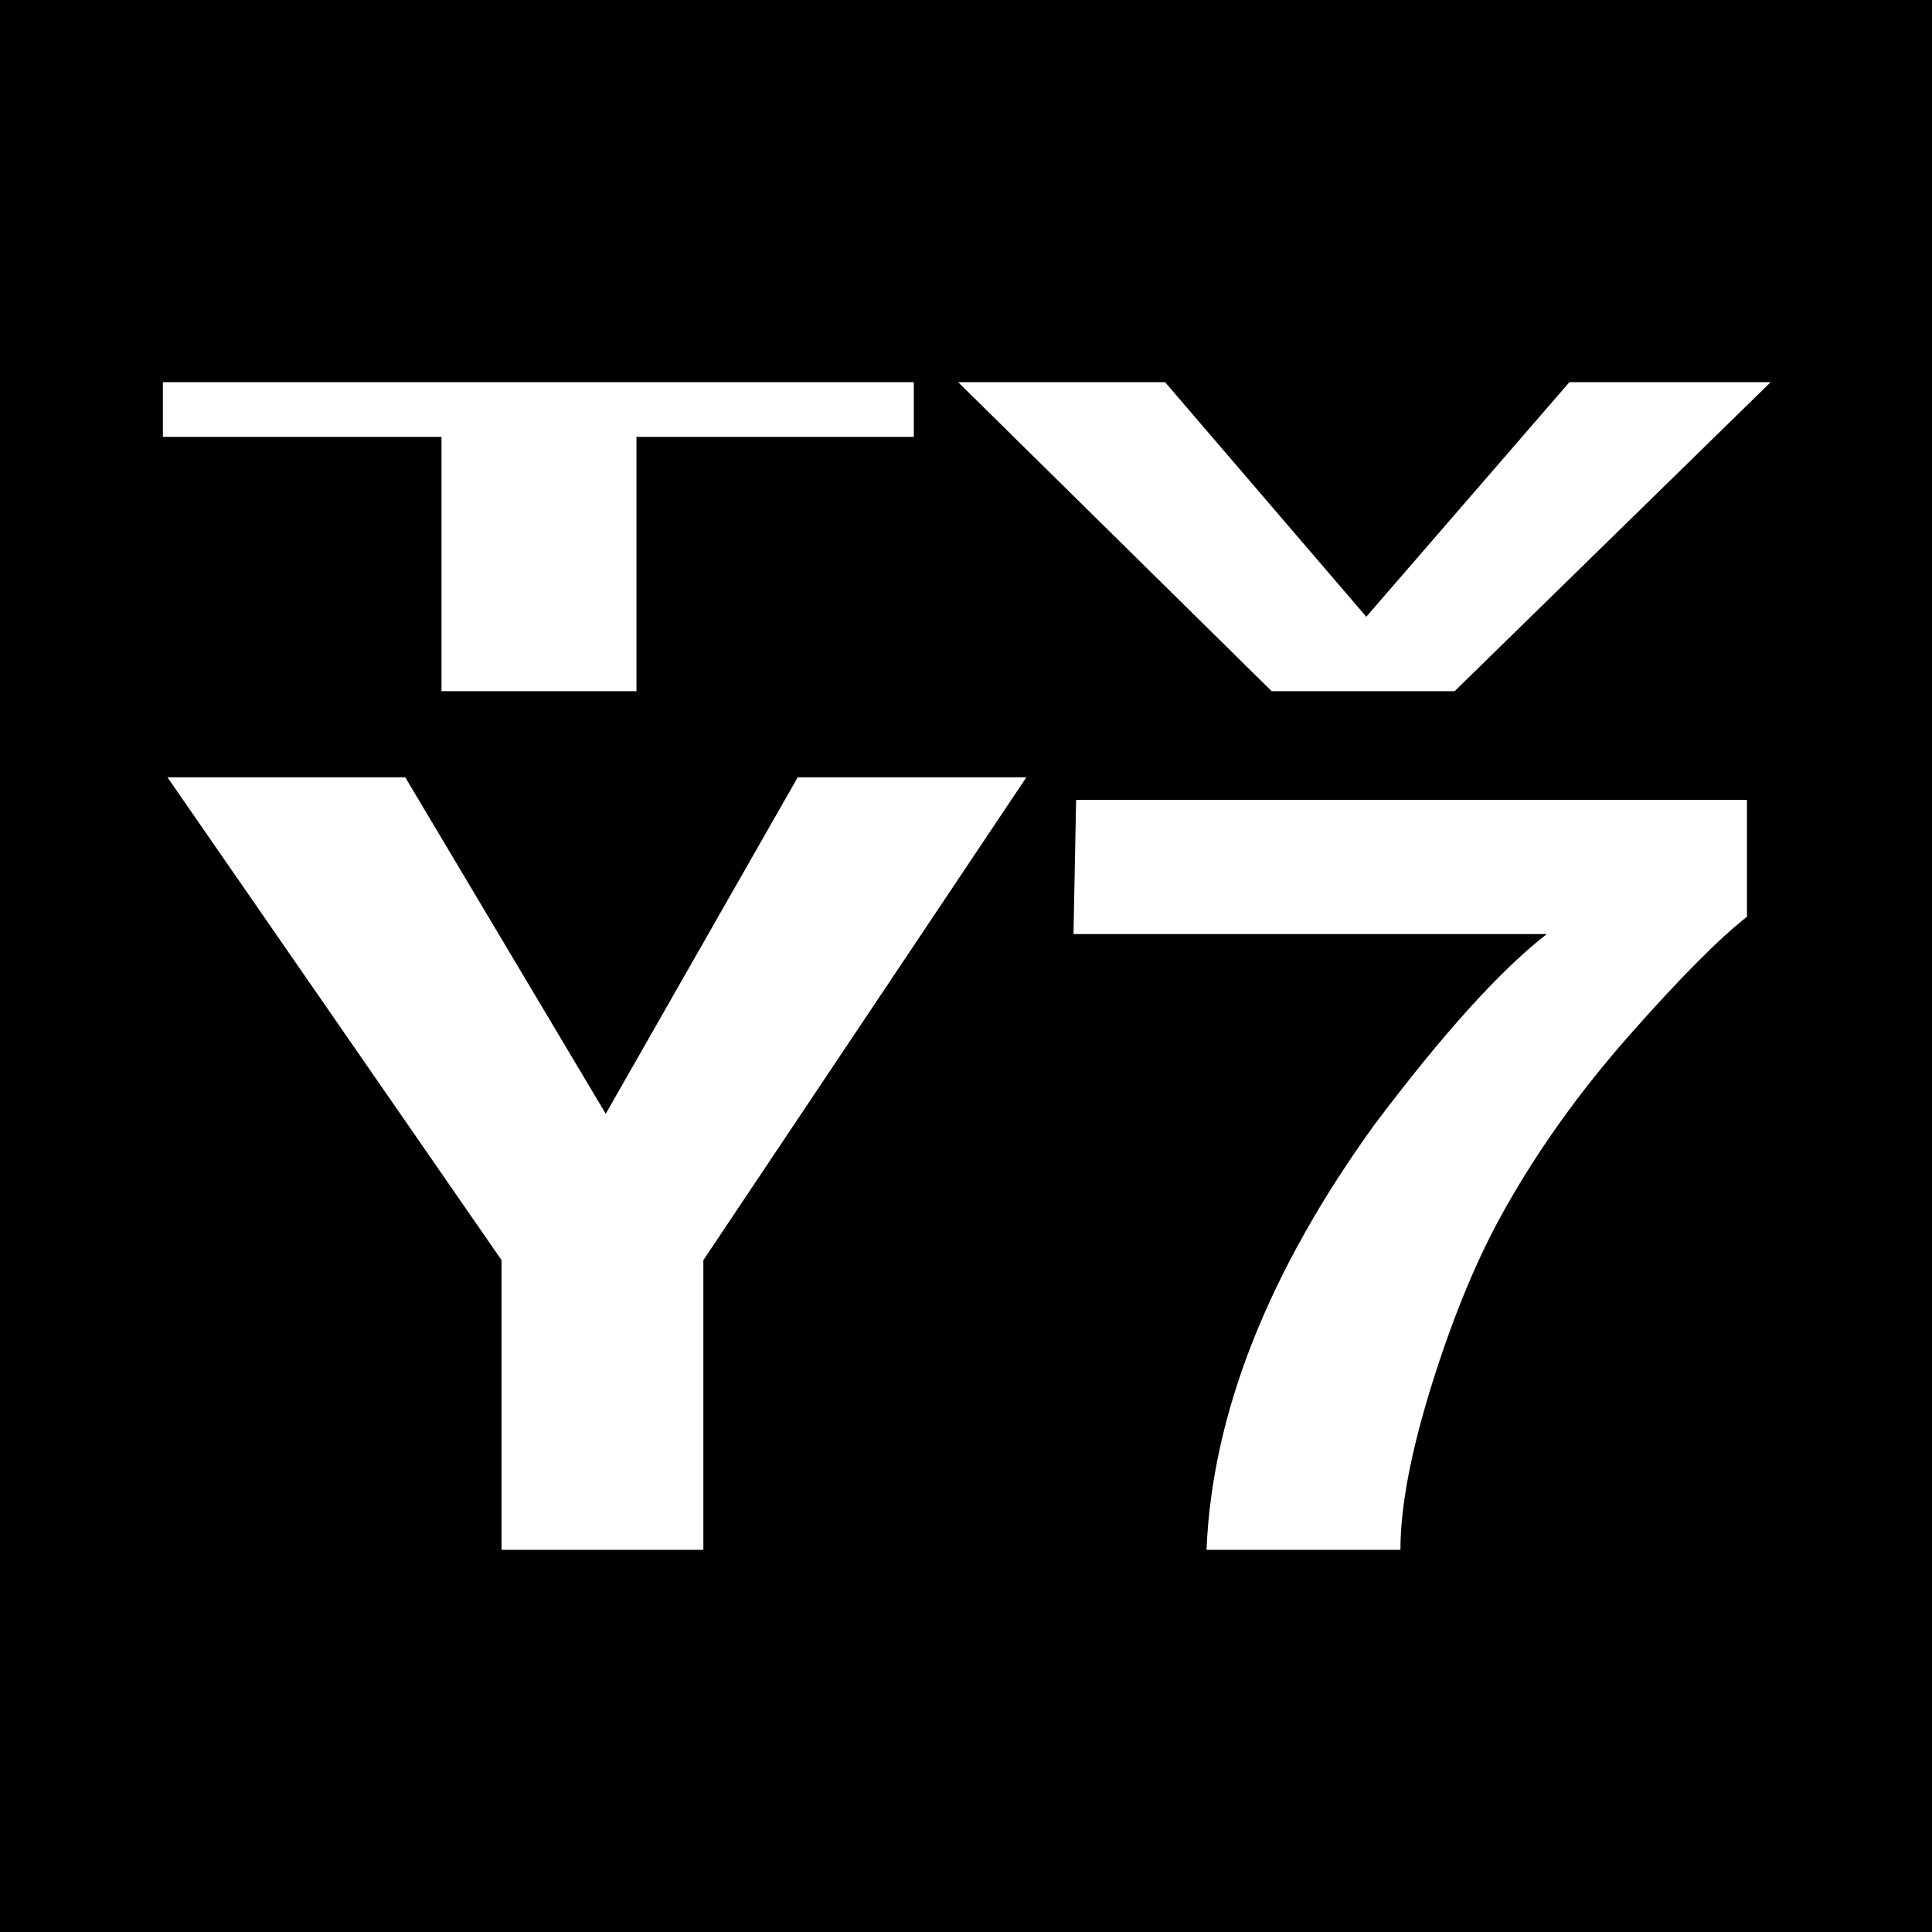
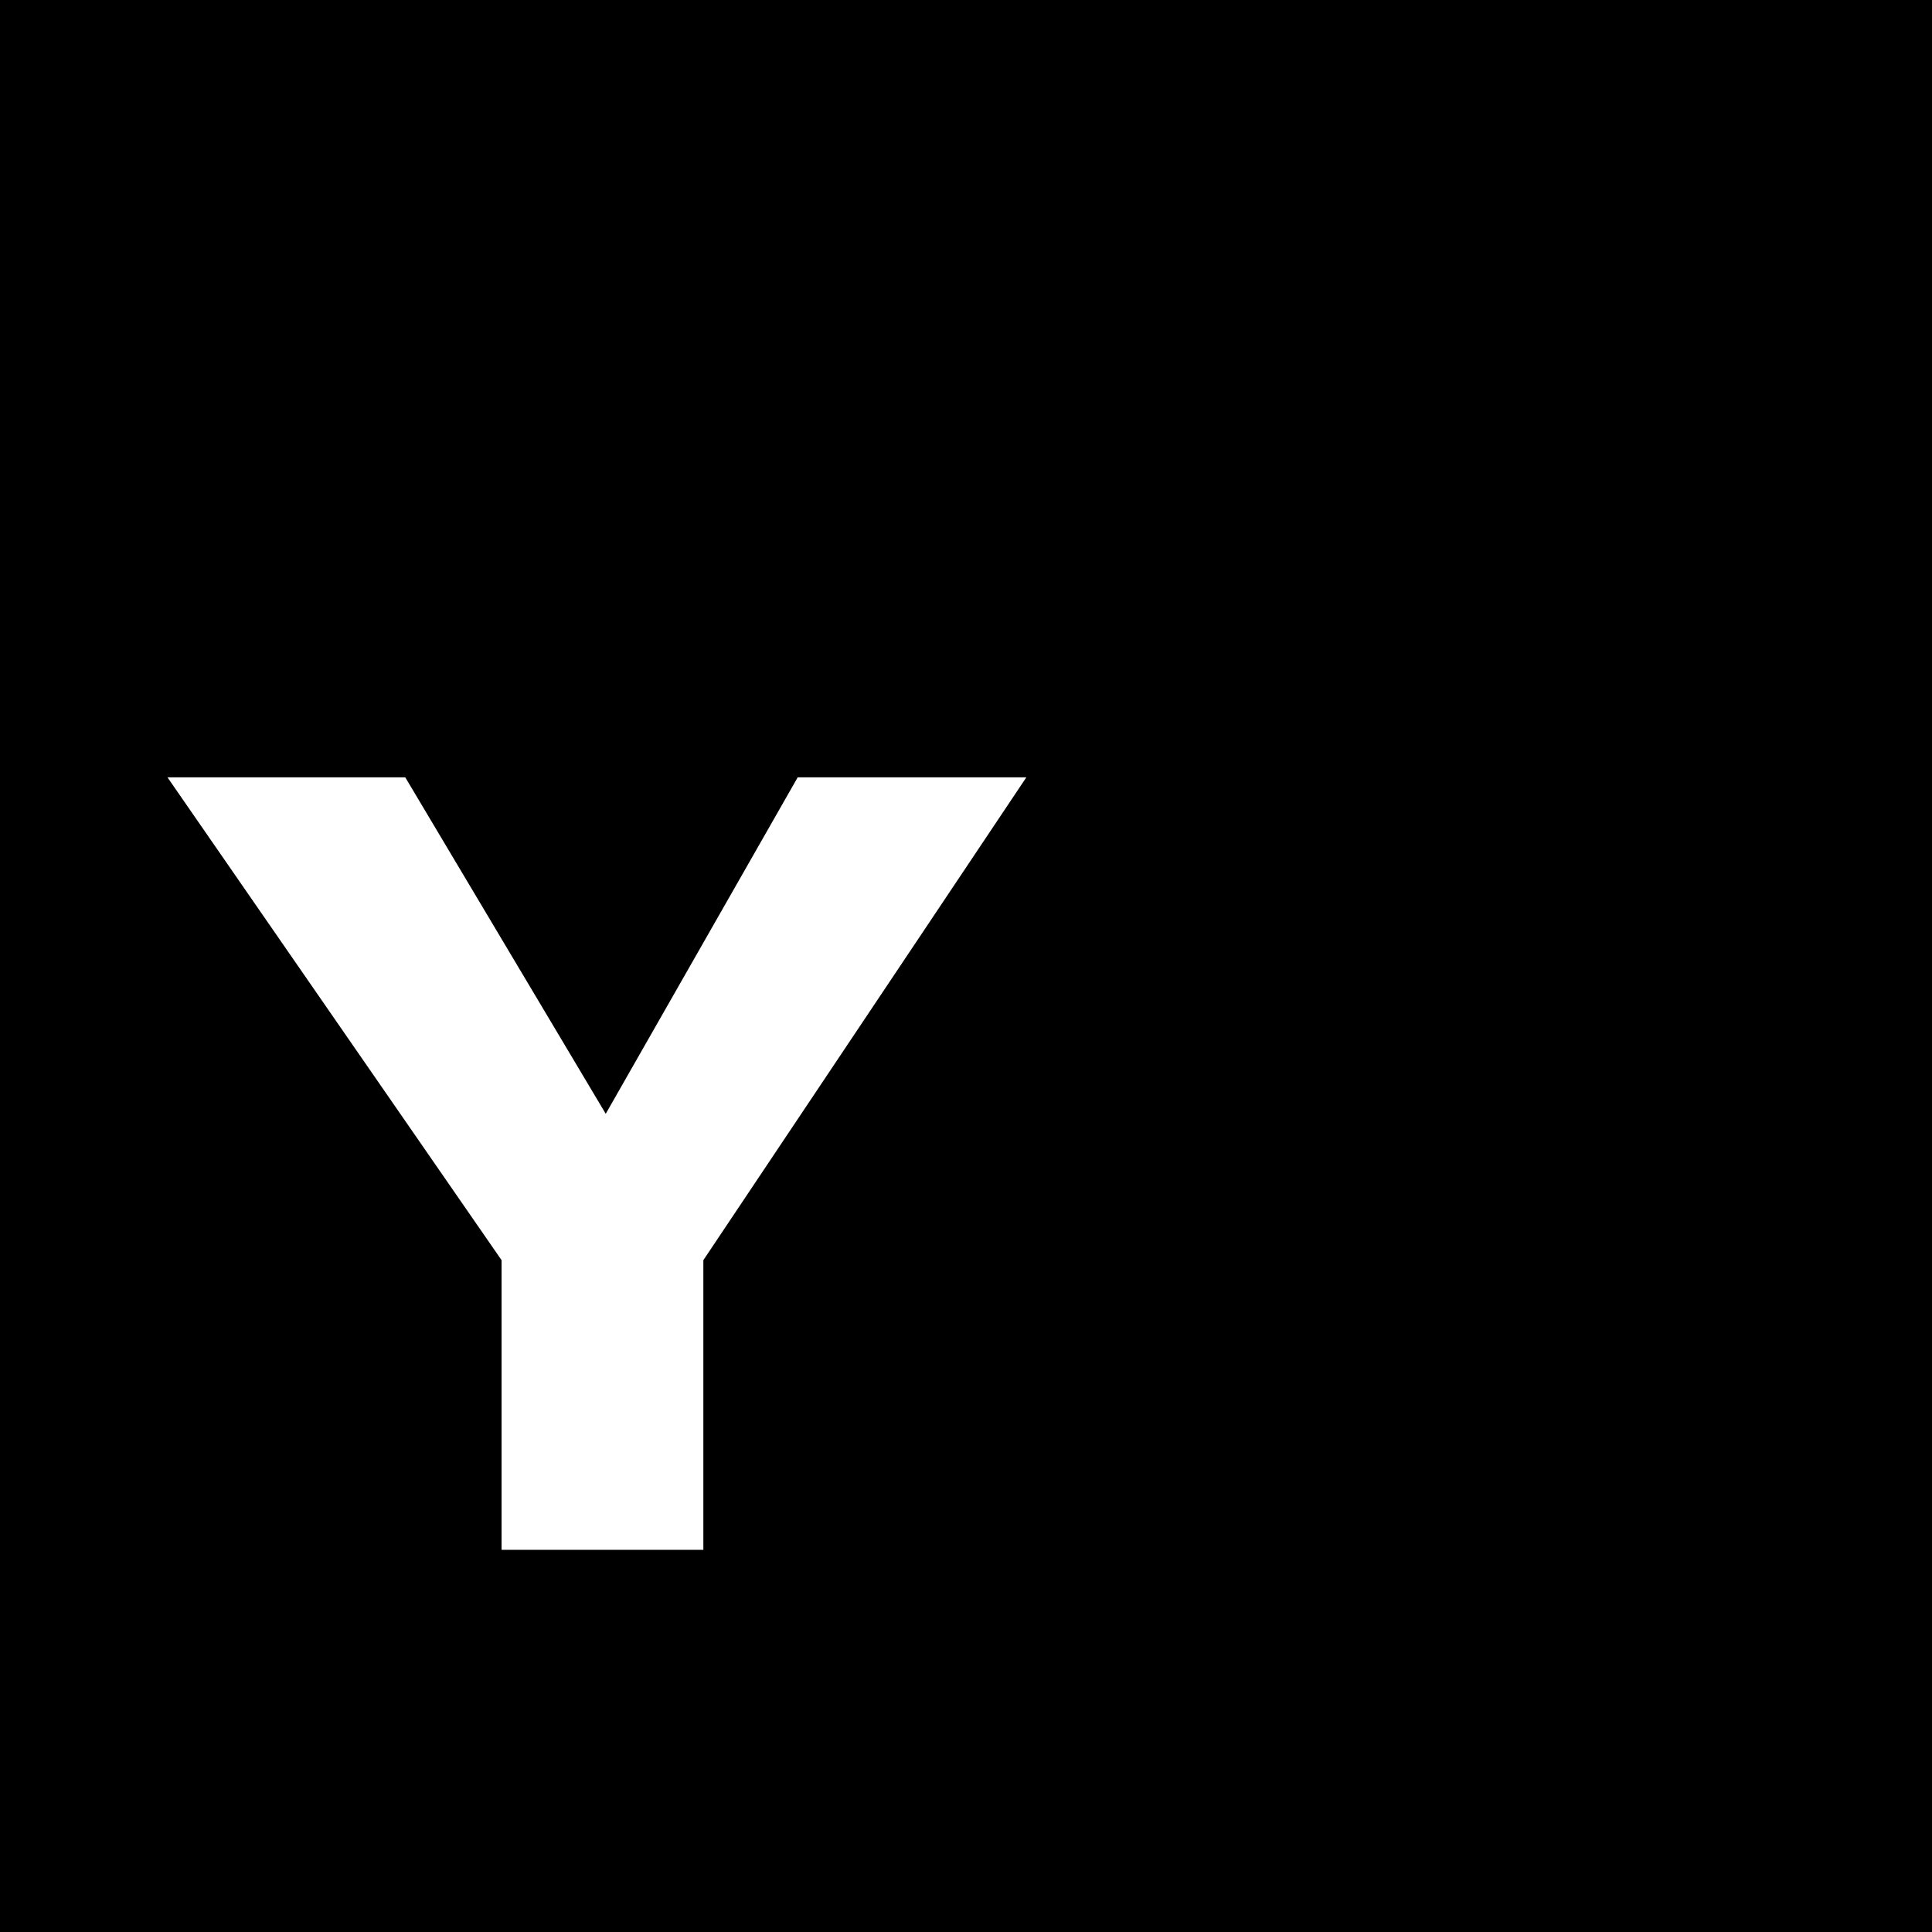
<svg xmlns="http://www.w3.org/2000/svg" version="1.1" id="Layer_1" x="0px" y="0px" width="72px" height="72px" viewBox="0 0 72 72" enable-background="new 0 0 72 72" xml:space="preserve">
  <rect width="72" height="72" />
  <g>
-     <path fill="#FFFFFF" d="M34.055,14.242v2.039H23.719v9.477h-7.266v-9.477H6.07v-2.039H34.055z" />
-     <path fill="#FFFFFF" d="M58.488,14.242h7.5L54.21,25.758h-6.819L35.707,14.242h7.711l7.5,8.742L58.488,14.242z" />
    <path fill="#FFFFFF" d="M29.728,28.969h8.521L26.212,46.963v10.795h-7.52V46.963L6.241,28.969h8.862l7.471,12.539L29.728,28.969z" />
-     <path fill="#FFFFFF" d="M65.104,34.164c-1.044,0.82-2.495,2.282-4.354,4.385c-1.858,2.104-3.416,4.274-4.672,6.514   c-0.994,1.758-1.892,3.906-2.69,6.445s-1.198,4.622-1.198,6.25h-7.227c0.212-5.078,2.297-10.358,6.255-15.84   c2.558-3.398,4.699-5.768,6.427-7.109H40.006l0.098-5h25V34.164z" />
  </g>
</svg>